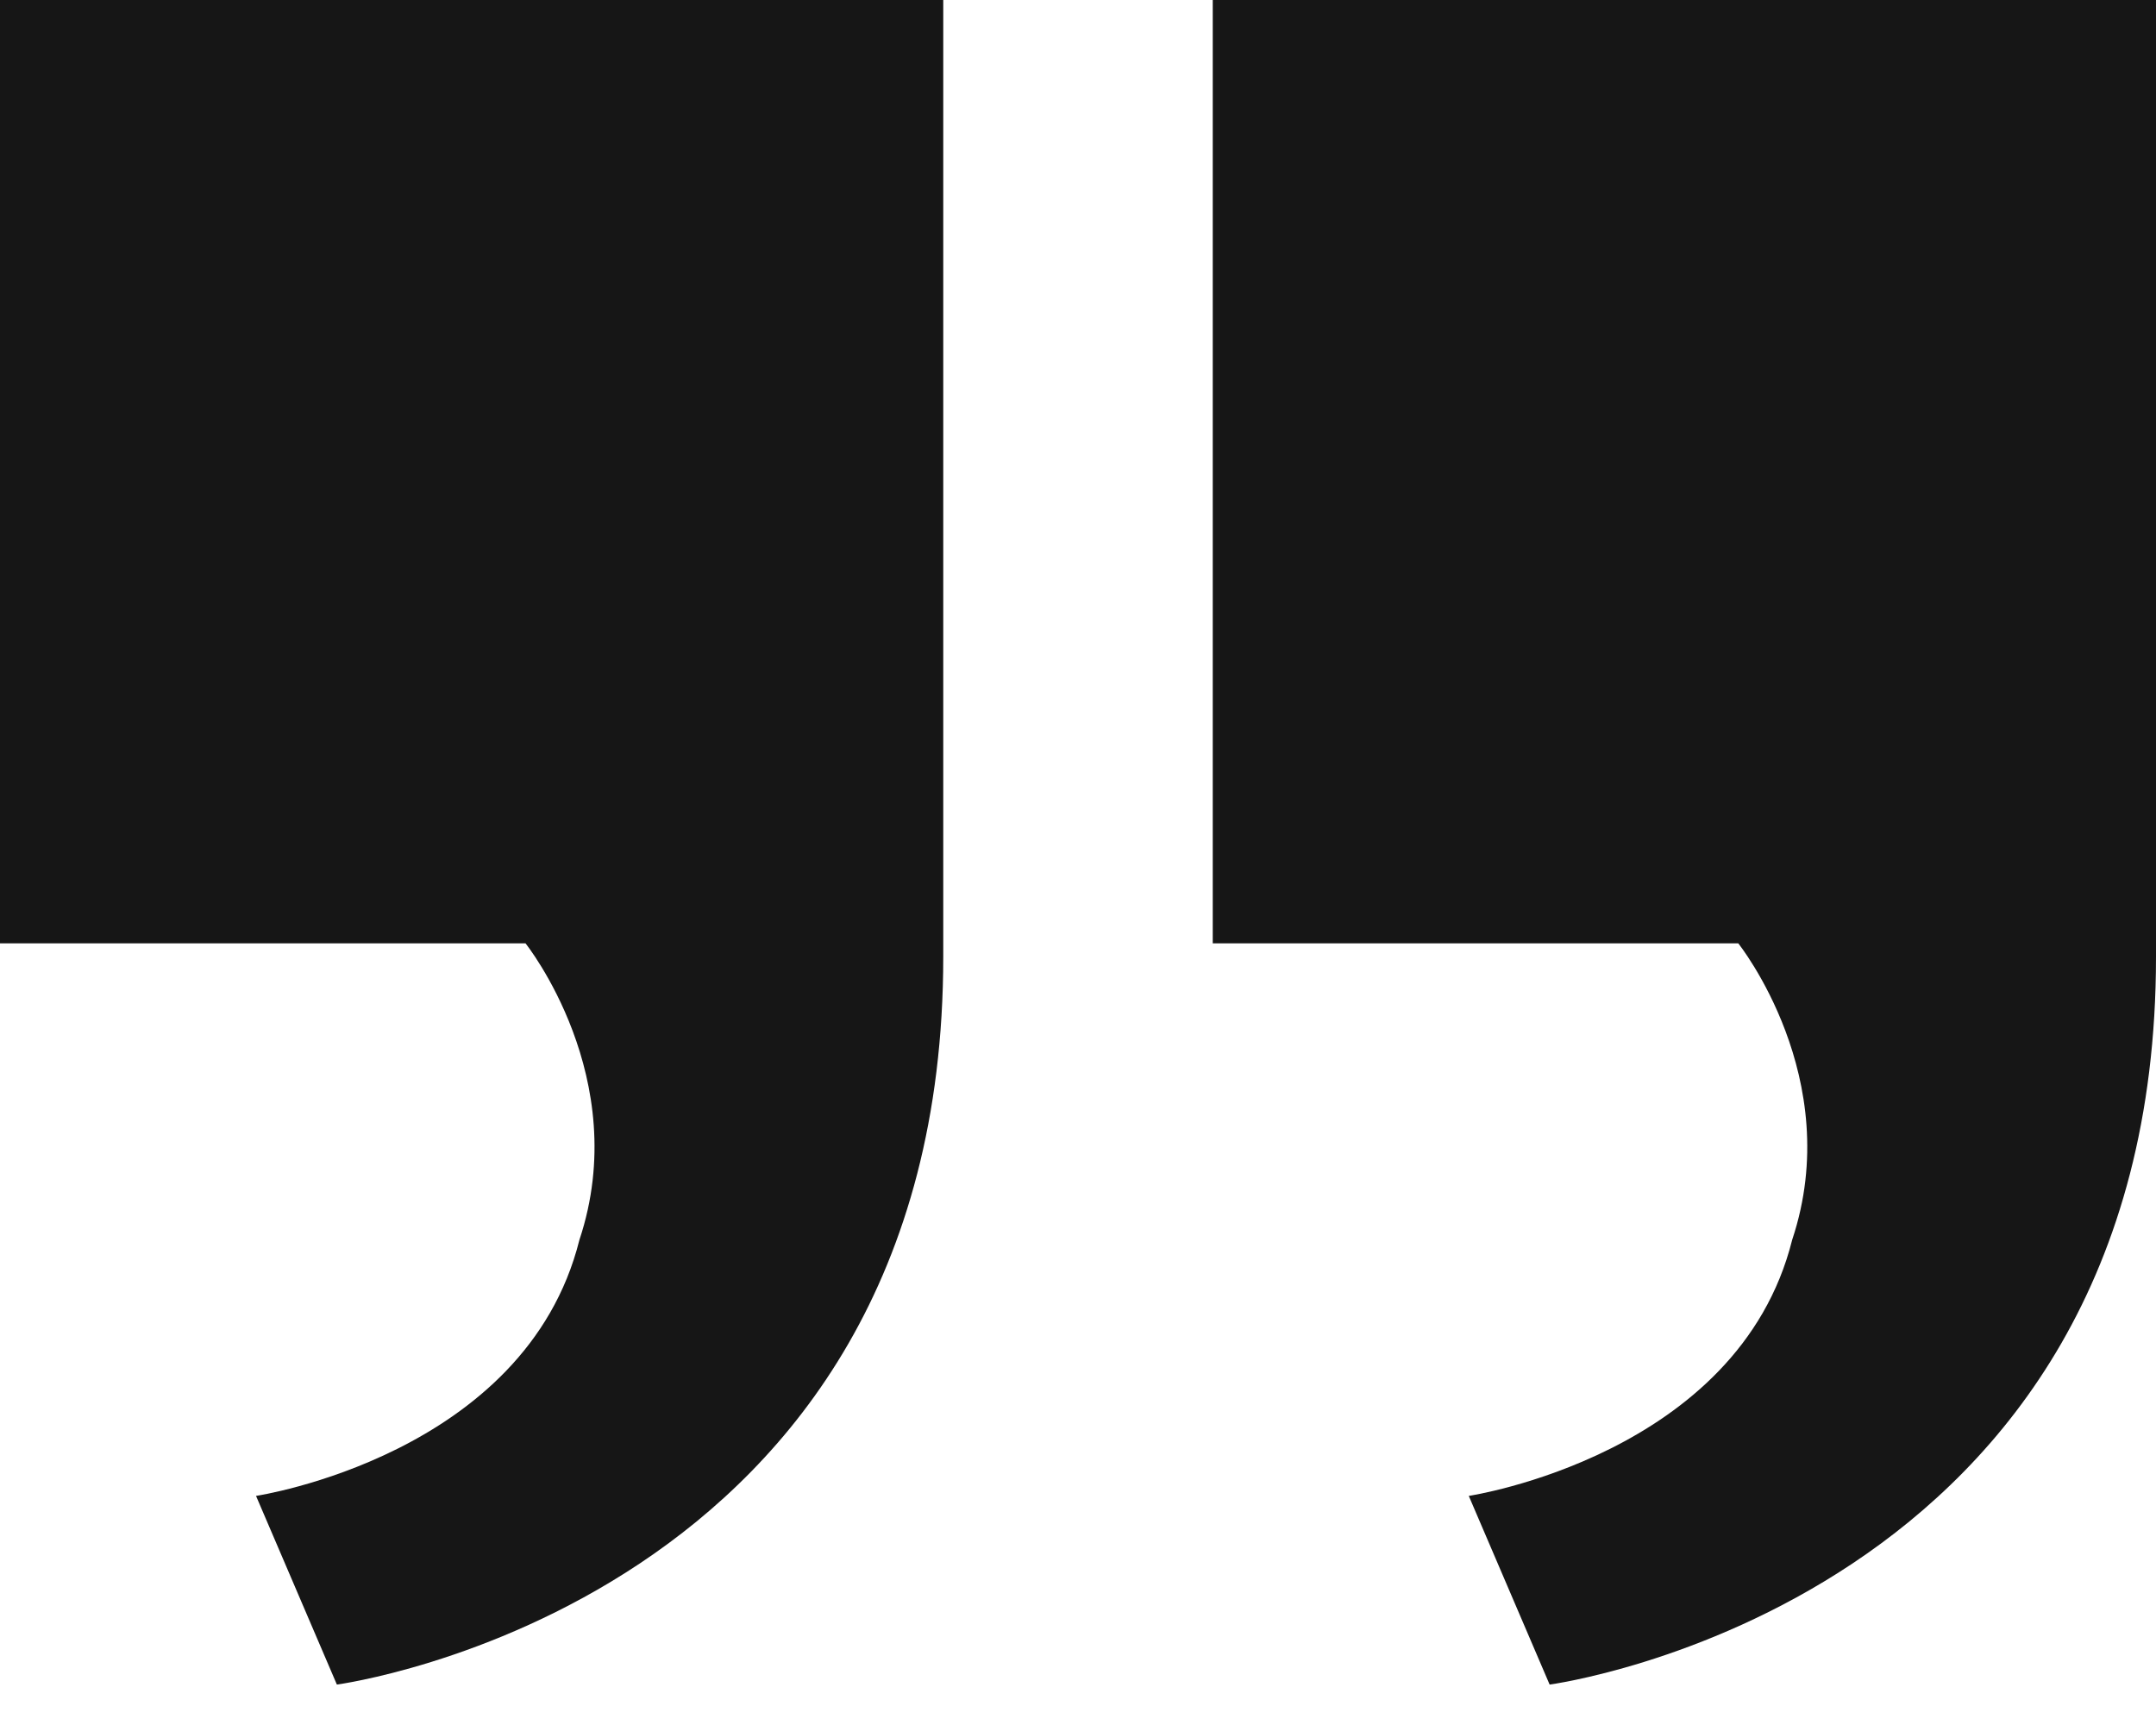
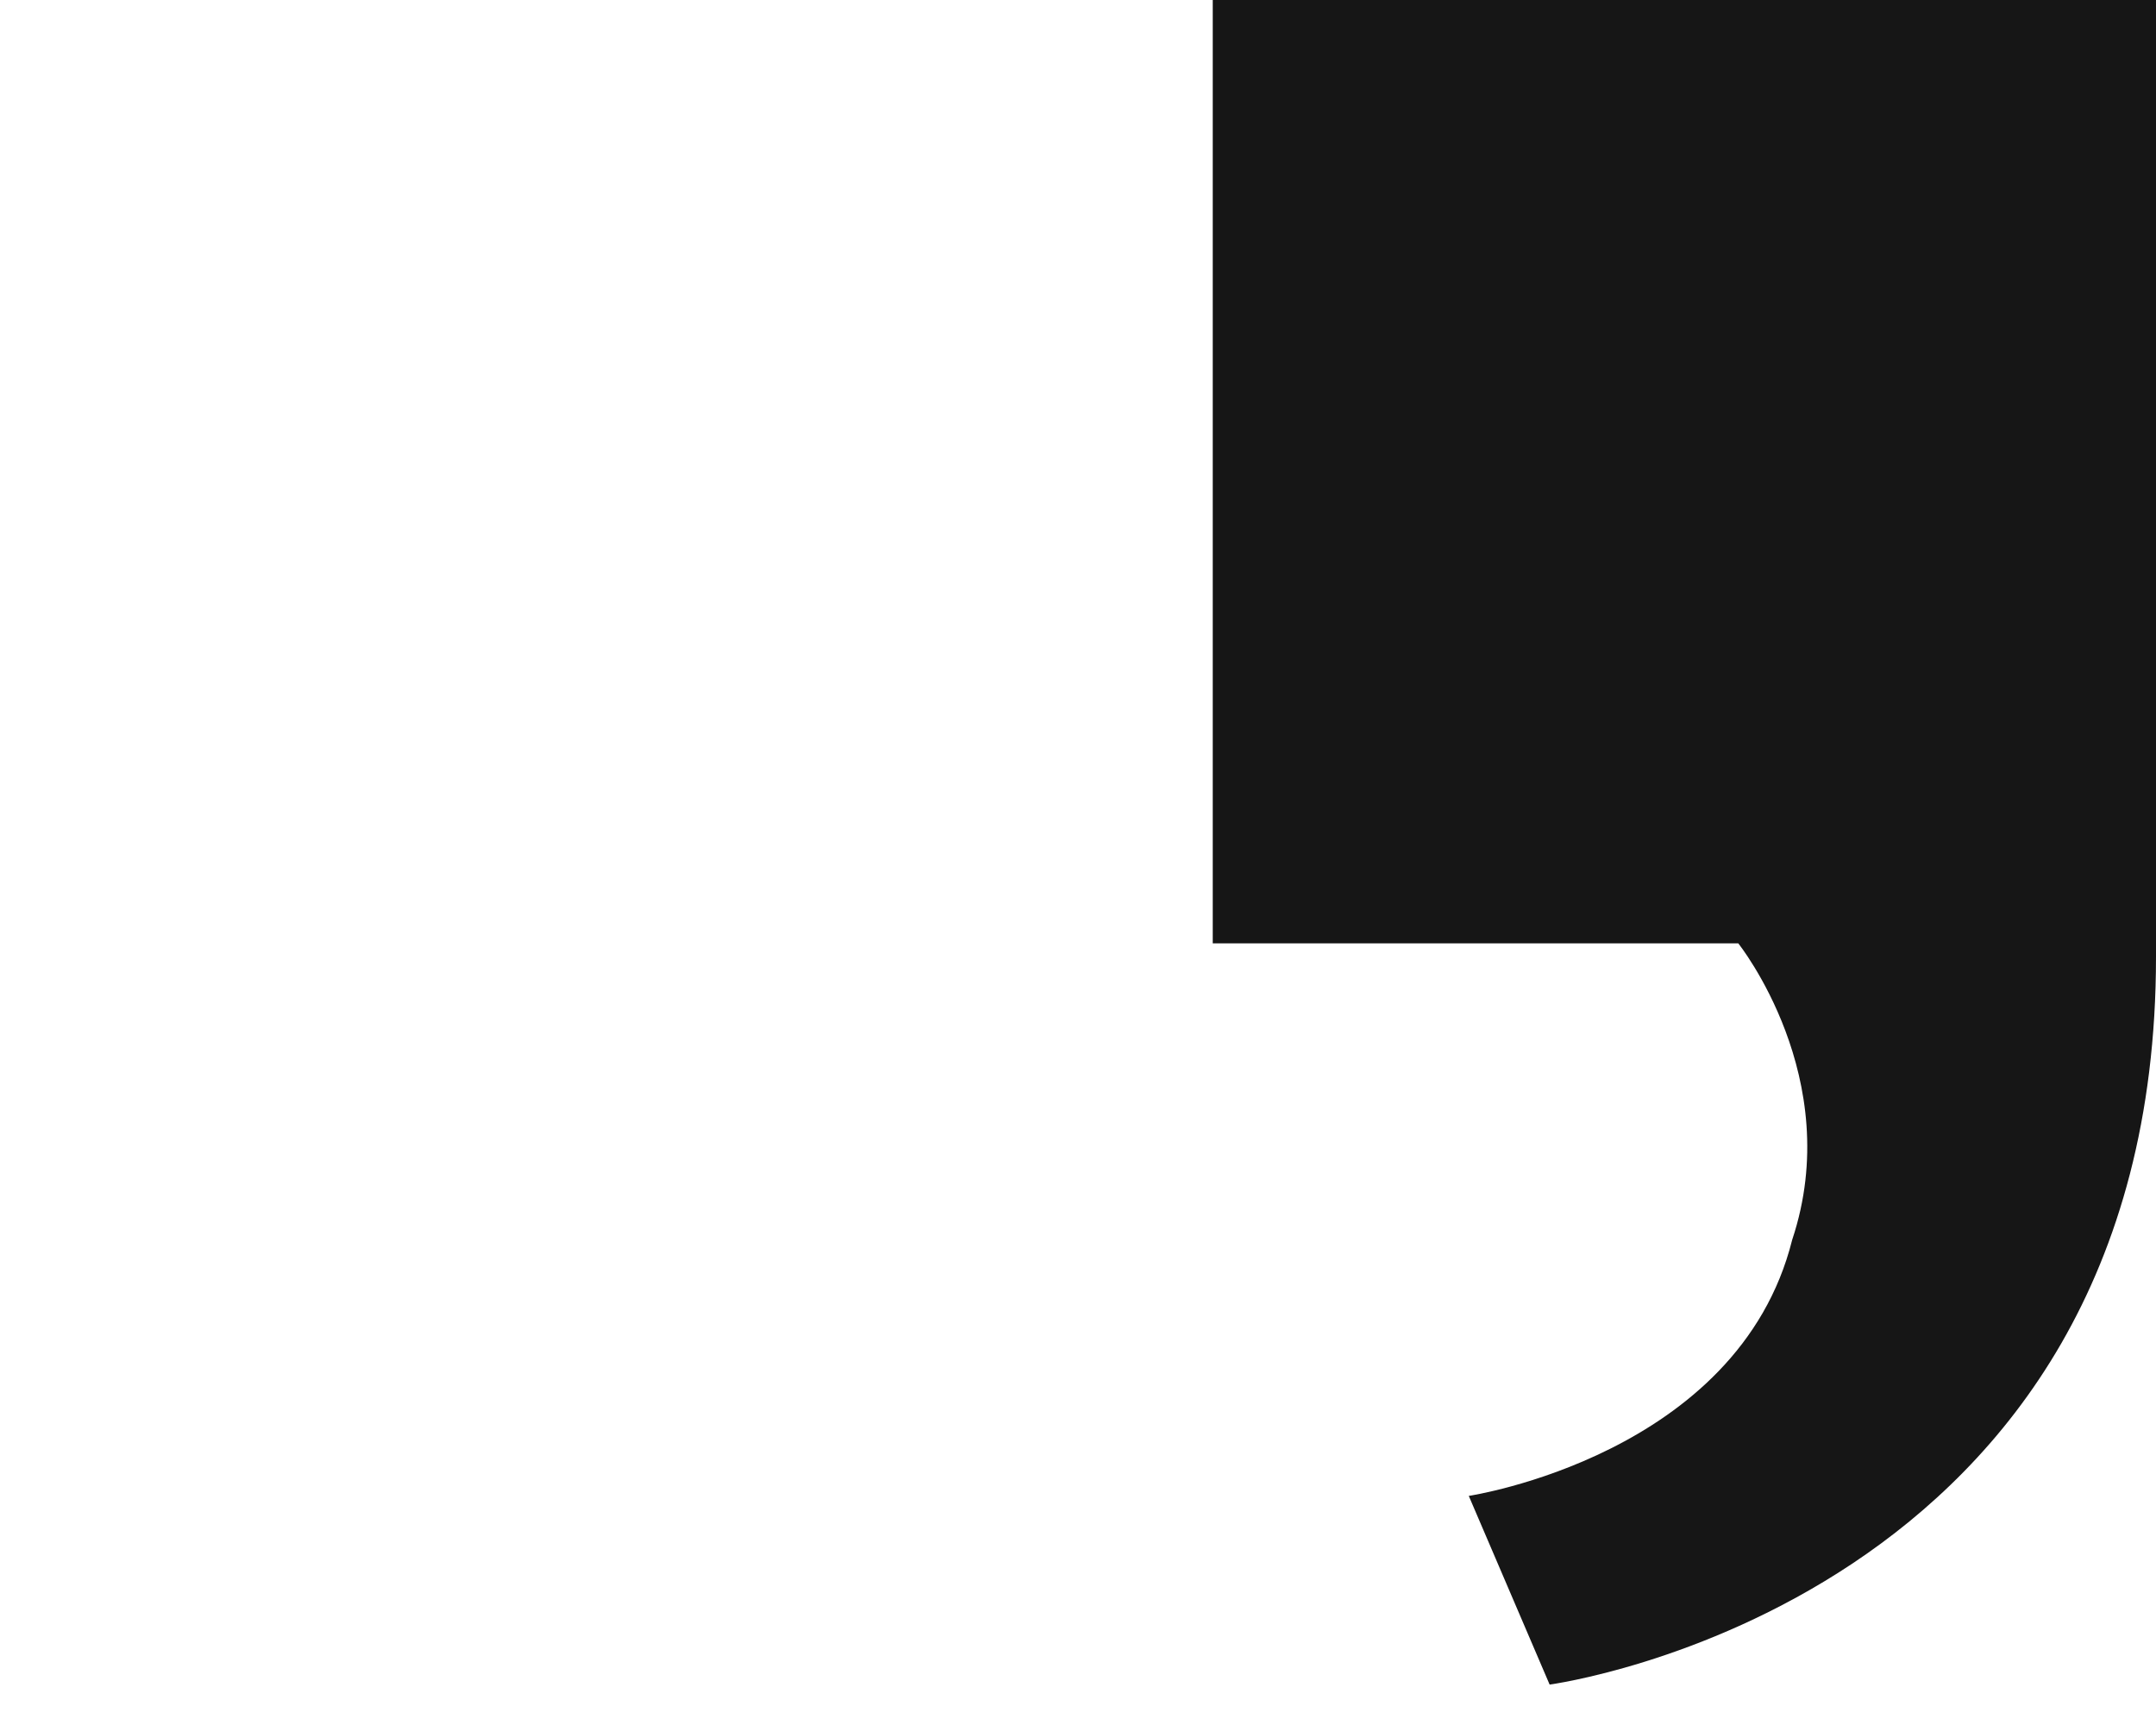
<svg xmlns="http://www.w3.org/2000/svg" width="40" height="32" viewBox="0 0 40 32" fill="none">
  <path d="M22.5 17.5V0H40V17.75C40 29.75 28.75 31.25 28.75 31.25L27.25 27.75C27.25 27.75 32.25 27 33.25 23C34.25 20 32.25 17.5 32.25 17.5H22.5Z" fill="#161616" />
-   <path d="M0 17.5V0H17.5V17.75C17.5 29.75 6.25 31.25 6.25 31.25L4.75 27.75C4.75 27.75 9.75 27 10.75 23C11.75 20 9.75 17.5 9.75 17.5H0Z" fill="#161616" />
</svg>